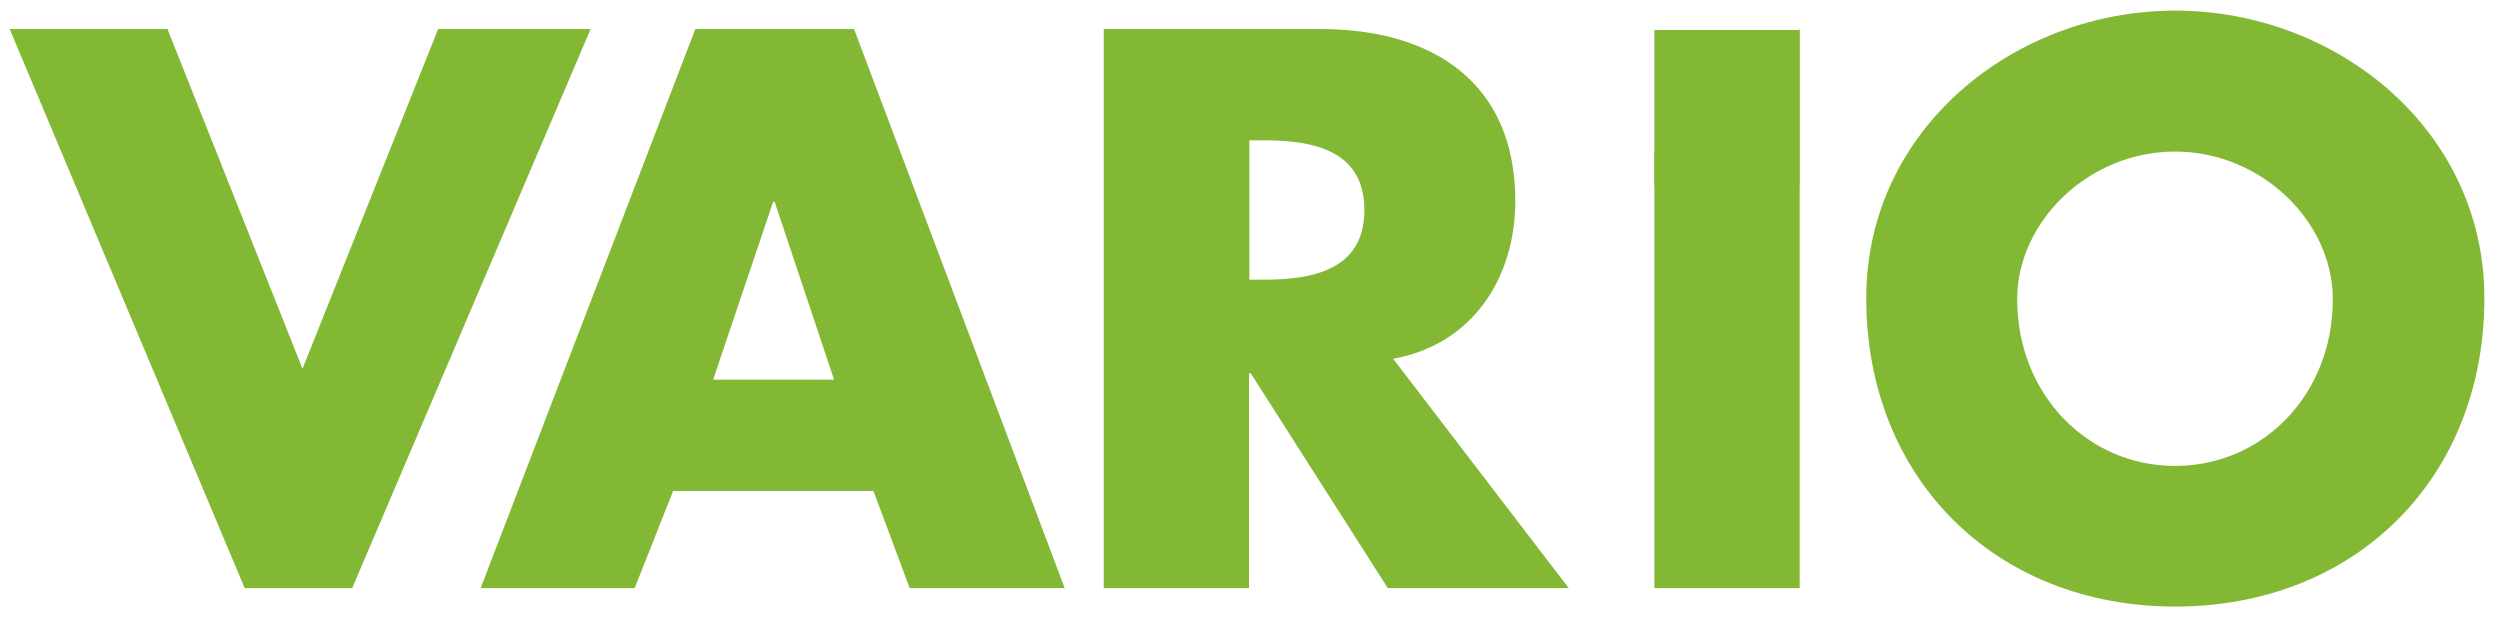
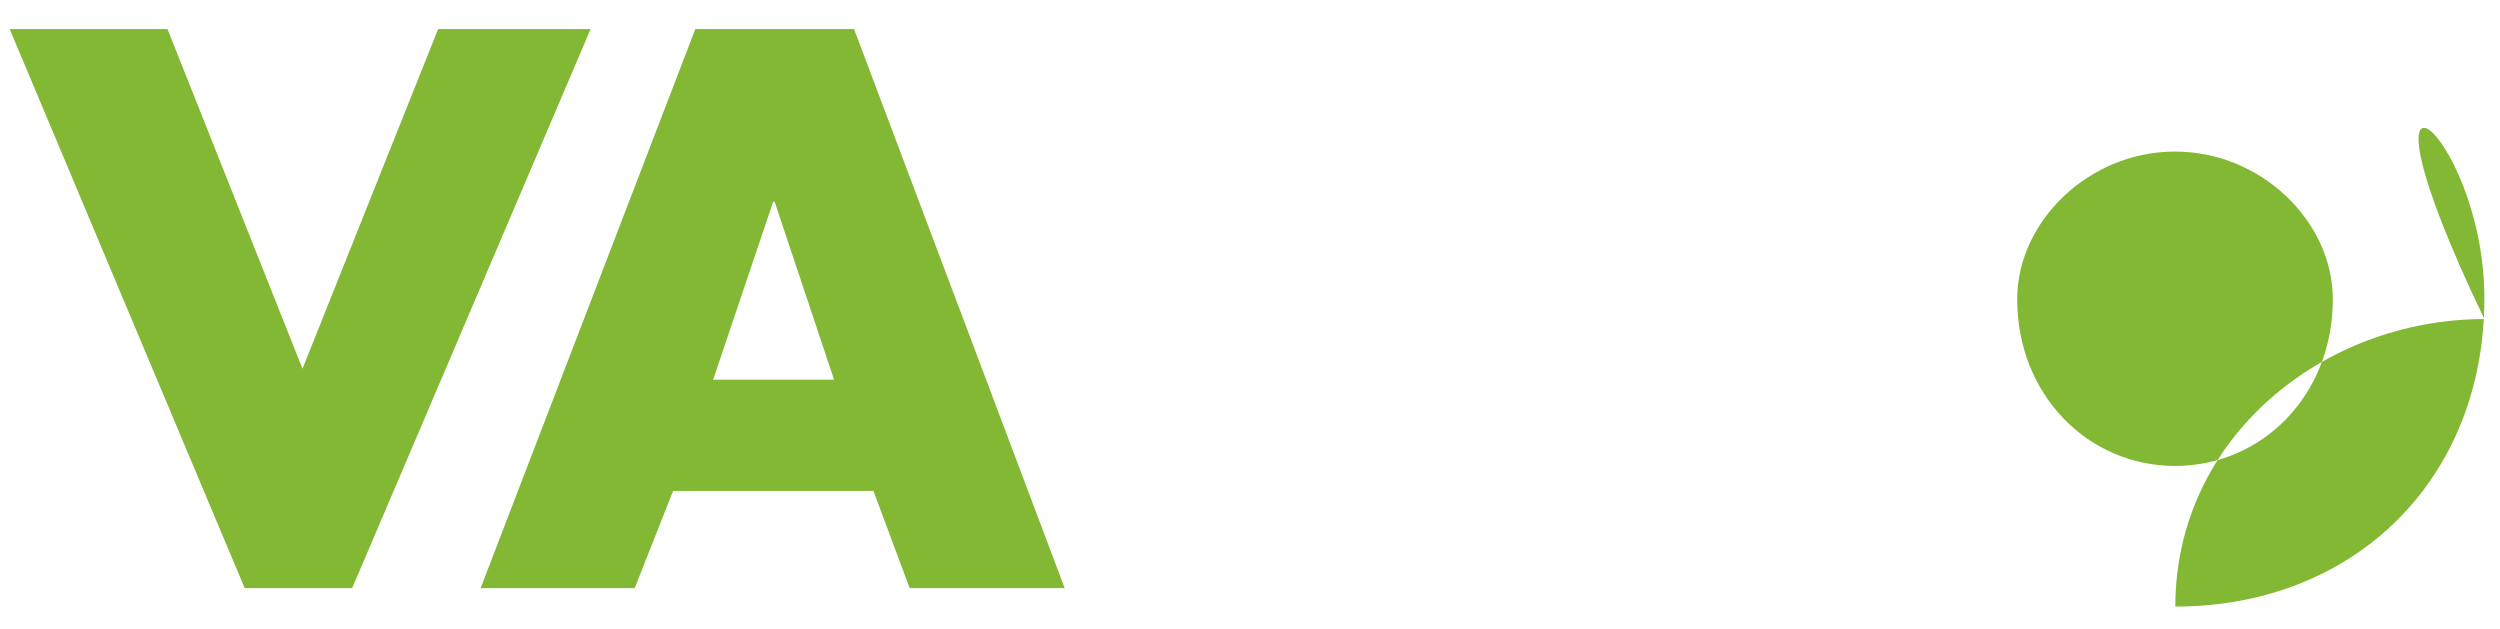
<svg xmlns="http://www.w3.org/2000/svg" version="1.1" id="Ebene_1" x="0px" y="0px" viewBox="0 0 800 201.4" style="enable-background:new 0 0 800 201.4;" xml:space="preserve">
  <style type="text/css">
	.st0{fill:#83B834;}
</style>
  <polygon class="st0" points="96.8,118 140.2,9.3 189,9.3 112.7,188.2 78.3,188.2 3.1,9.3 53.6,9.3 " />
  <path class="st0" d="M215.4,157.1l-12.3,31.1h-49.3L222.5,9.3h50.8l67.4,178.9h-49.6l-11.6-31.1H215.4z M247.9,64.6h-0.5l-19.2,56.9  h38.7L247.9,64.6z" />
  <g>
-     <path class="st0" d="M502,188.2h-57.9l-43.9-68.8h-0.5v68.8h-46.5V9.3h69.5c35.3,0,62.2,16.8,62.2,55c0,24.7-13.8,46-39.1,50.5   L502,188.2z M399.8,89.5h4.5c15.2,0,32.3-2.8,32.3-22.3c0-19.5-17.1-22.3-32.3-22.3h-4.5V89.5z" />
-     <polygon class="st0" points="575.9,9.3 575.9,188.2 529.4,188.2 529.4,48.7  " />
-     <path class="st0" d="M795,95.4c0,57.9-41.5,98.7-98.9,98.7c-57.4,0-98.9-40.8-98.9-98.7c0-54.1,47.4-92,98.9-92   C747.6,3.4,795,41.4,795,95.4 M645.5,95.7c0,30.8,22.8,53.4,50.5,53.4c27.8,0,50.5-22.5,50.5-53.4c0-24.7-22.8-47.2-50.5-47.2   C668.3,48.5,645.5,71,645.5,95.7" />
+     <path class="st0" d="M795,95.4c0,57.9-41.5,98.7-98.9,98.7c0-54.1,47.4-92,98.9-92   C747.6,3.4,795,41.4,795,95.4 M645.5,95.7c0,30.8,22.8,53.4,50.5,53.4c27.8,0,50.5-22.5,50.5-53.4c0-24.7-22.8-47.2-50.5-47.2   C668.3,48.5,645.5,71,645.5,95.7" />
  </g>
-   <rect x="529.4" y="9.6" class="st0" width="46.4" height="49.7" />
</svg>